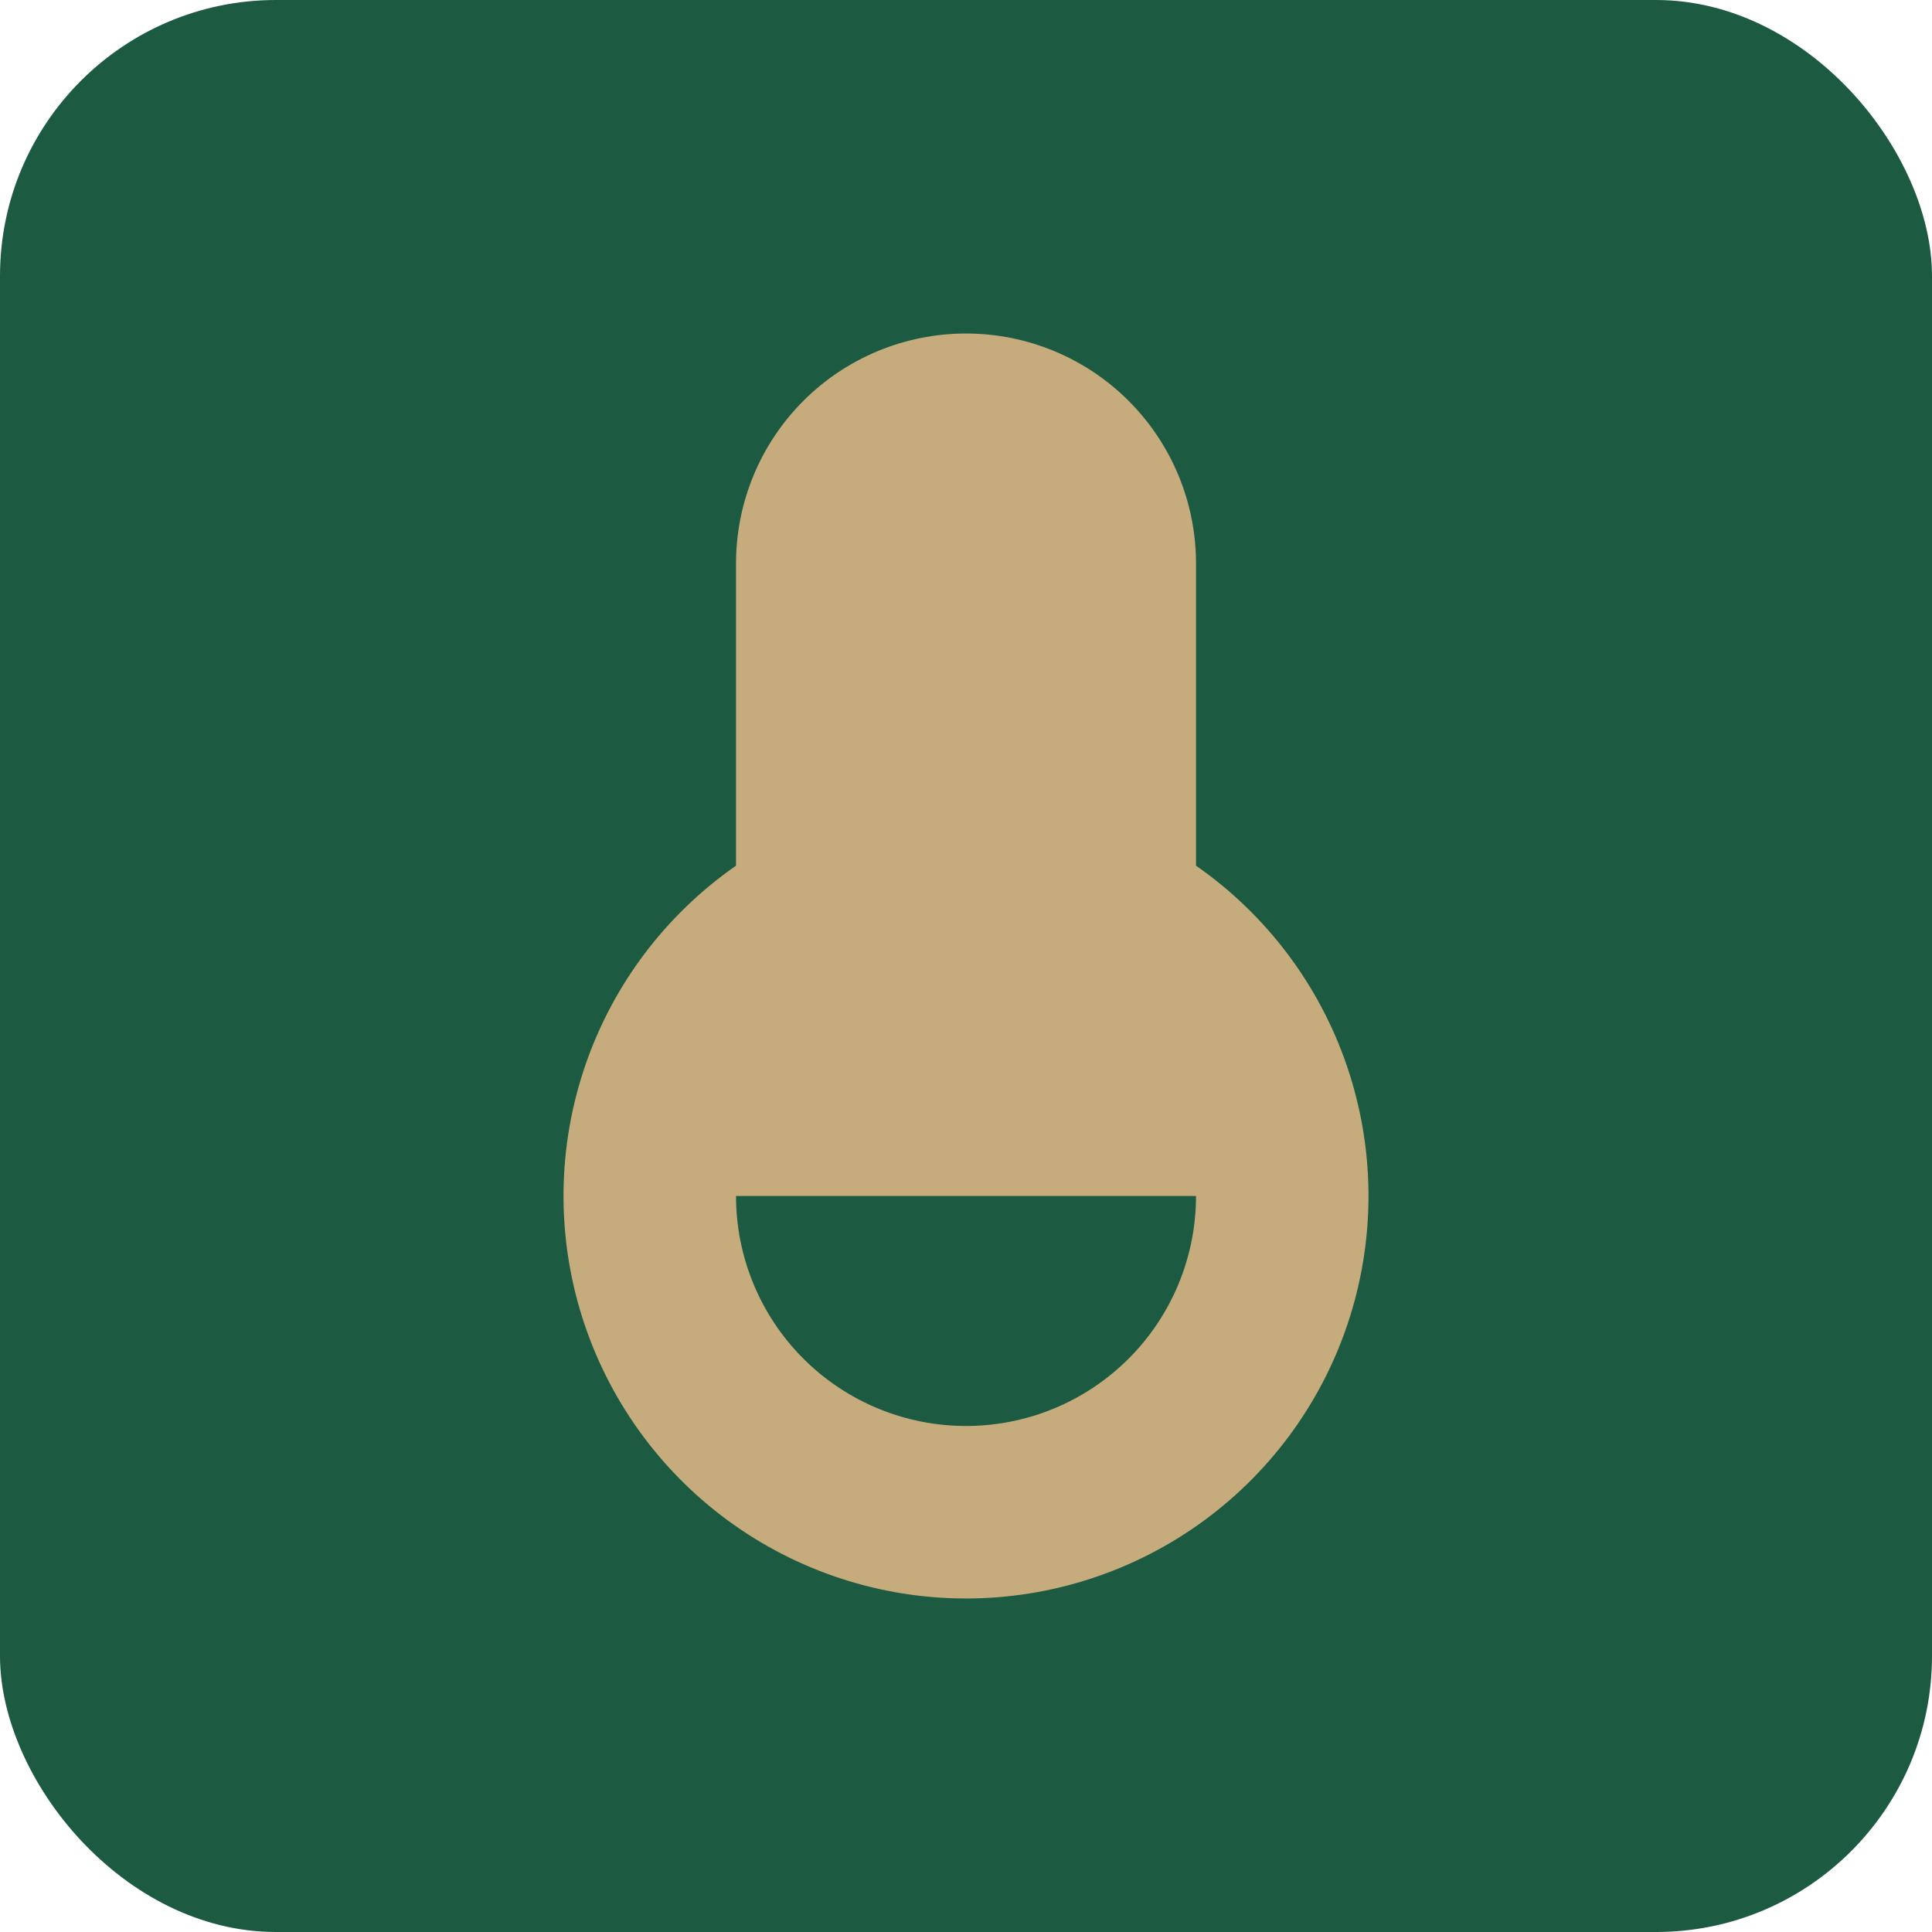
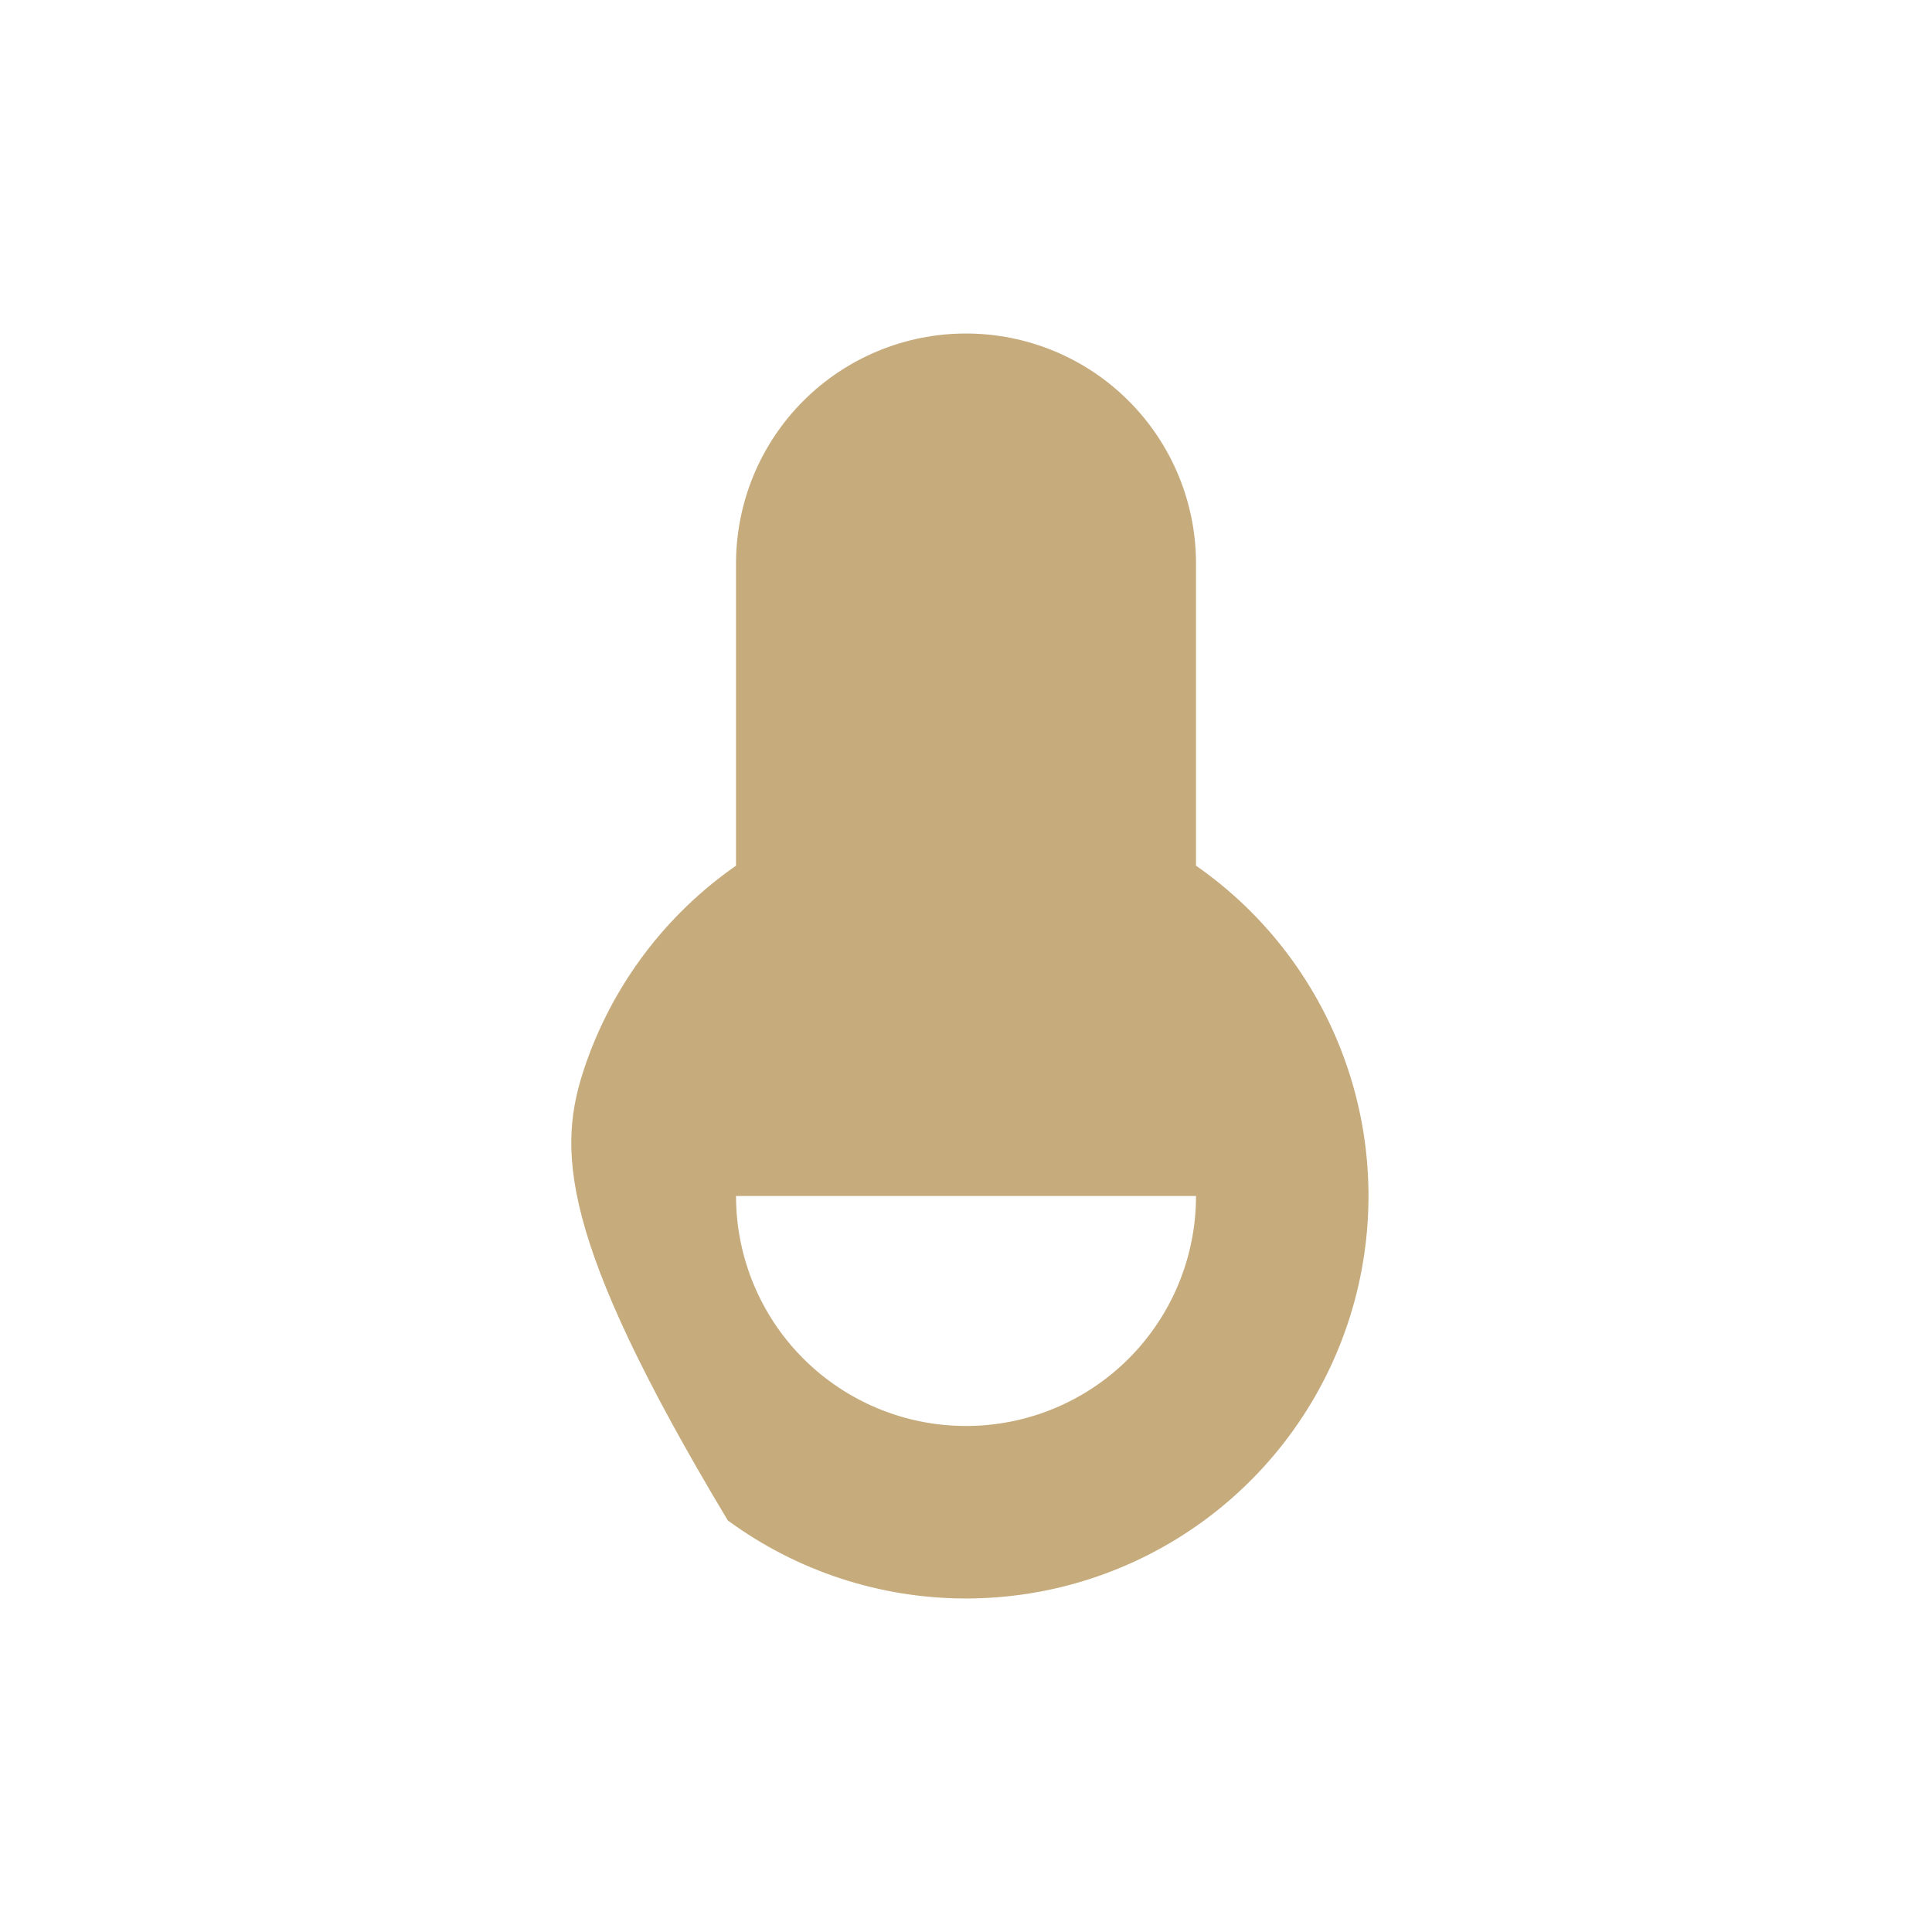
<svg xmlns="http://www.w3.org/2000/svg" width="56" height="56" viewBox="0 0 56 56" fill="none">
-   <rect width="56" height="56" rx="8" fill="#1C5B41" />
-   <path d="M21.334 25.092V16.333C21.334 14.565 22.036 12.87 23.286 11.619C24.536 10.369 26.232 9.667 28 9.667C29.768 9.667 31.464 10.369 32.714 11.619C33.965 12.87 34.667 14.565 34.667 16.333V25.092C36.705 26.511 38.237 28.544 39.04 30.894C39.843 33.245 39.875 35.79 39.131 38.16C38.388 40.529 36.907 42.6 34.905 44.07C32.903 45.54 30.484 46.333 28 46.333C25.516 46.333 23.097 45.54 21.095 44.07C19.093 42.6 17.613 40.529 16.869 38.16C16.125 35.79 16.157 33.245 16.96 30.894C17.763 28.544 19.295 26.511 21.334 25.092V25.092ZM21.334 34.667C21.334 36.435 22.036 38.131 23.286 39.381C24.536 40.631 26.232 41.333 28 41.333C29.768 41.333 31.464 40.631 32.714 39.381C33.965 38.131 34.667 36.435 34.667 34.667H21.334Z" fill="#C6AB7C" />
+   <path d="M21.334 25.092V16.333C21.334 14.565 22.036 12.87 23.286 11.619C24.536 10.369 26.232 9.667 28 9.667C29.768 9.667 31.464 10.369 32.714 11.619C33.965 12.87 34.667 14.565 34.667 16.333V25.092C36.705 26.511 38.237 28.544 39.04 30.894C39.843 33.245 39.875 35.79 39.131 38.16C38.388 40.529 36.907 42.6 34.905 44.07C32.903 45.54 30.484 46.333 28 46.333C25.516 46.333 23.097 45.54 21.095 44.07C16.125 35.79 16.157 33.245 16.96 30.894C17.763 28.544 19.295 26.511 21.334 25.092V25.092ZM21.334 34.667C21.334 36.435 22.036 38.131 23.286 39.381C24.536 40.631 26.232 41.333 28 41.333C29.768 41.333 31.464 40.631 32.714 39.381C33.965 38.131 34.667 36.435 34.667 34.667H21.334Z" fill="#C6AB7C" />
</svg>